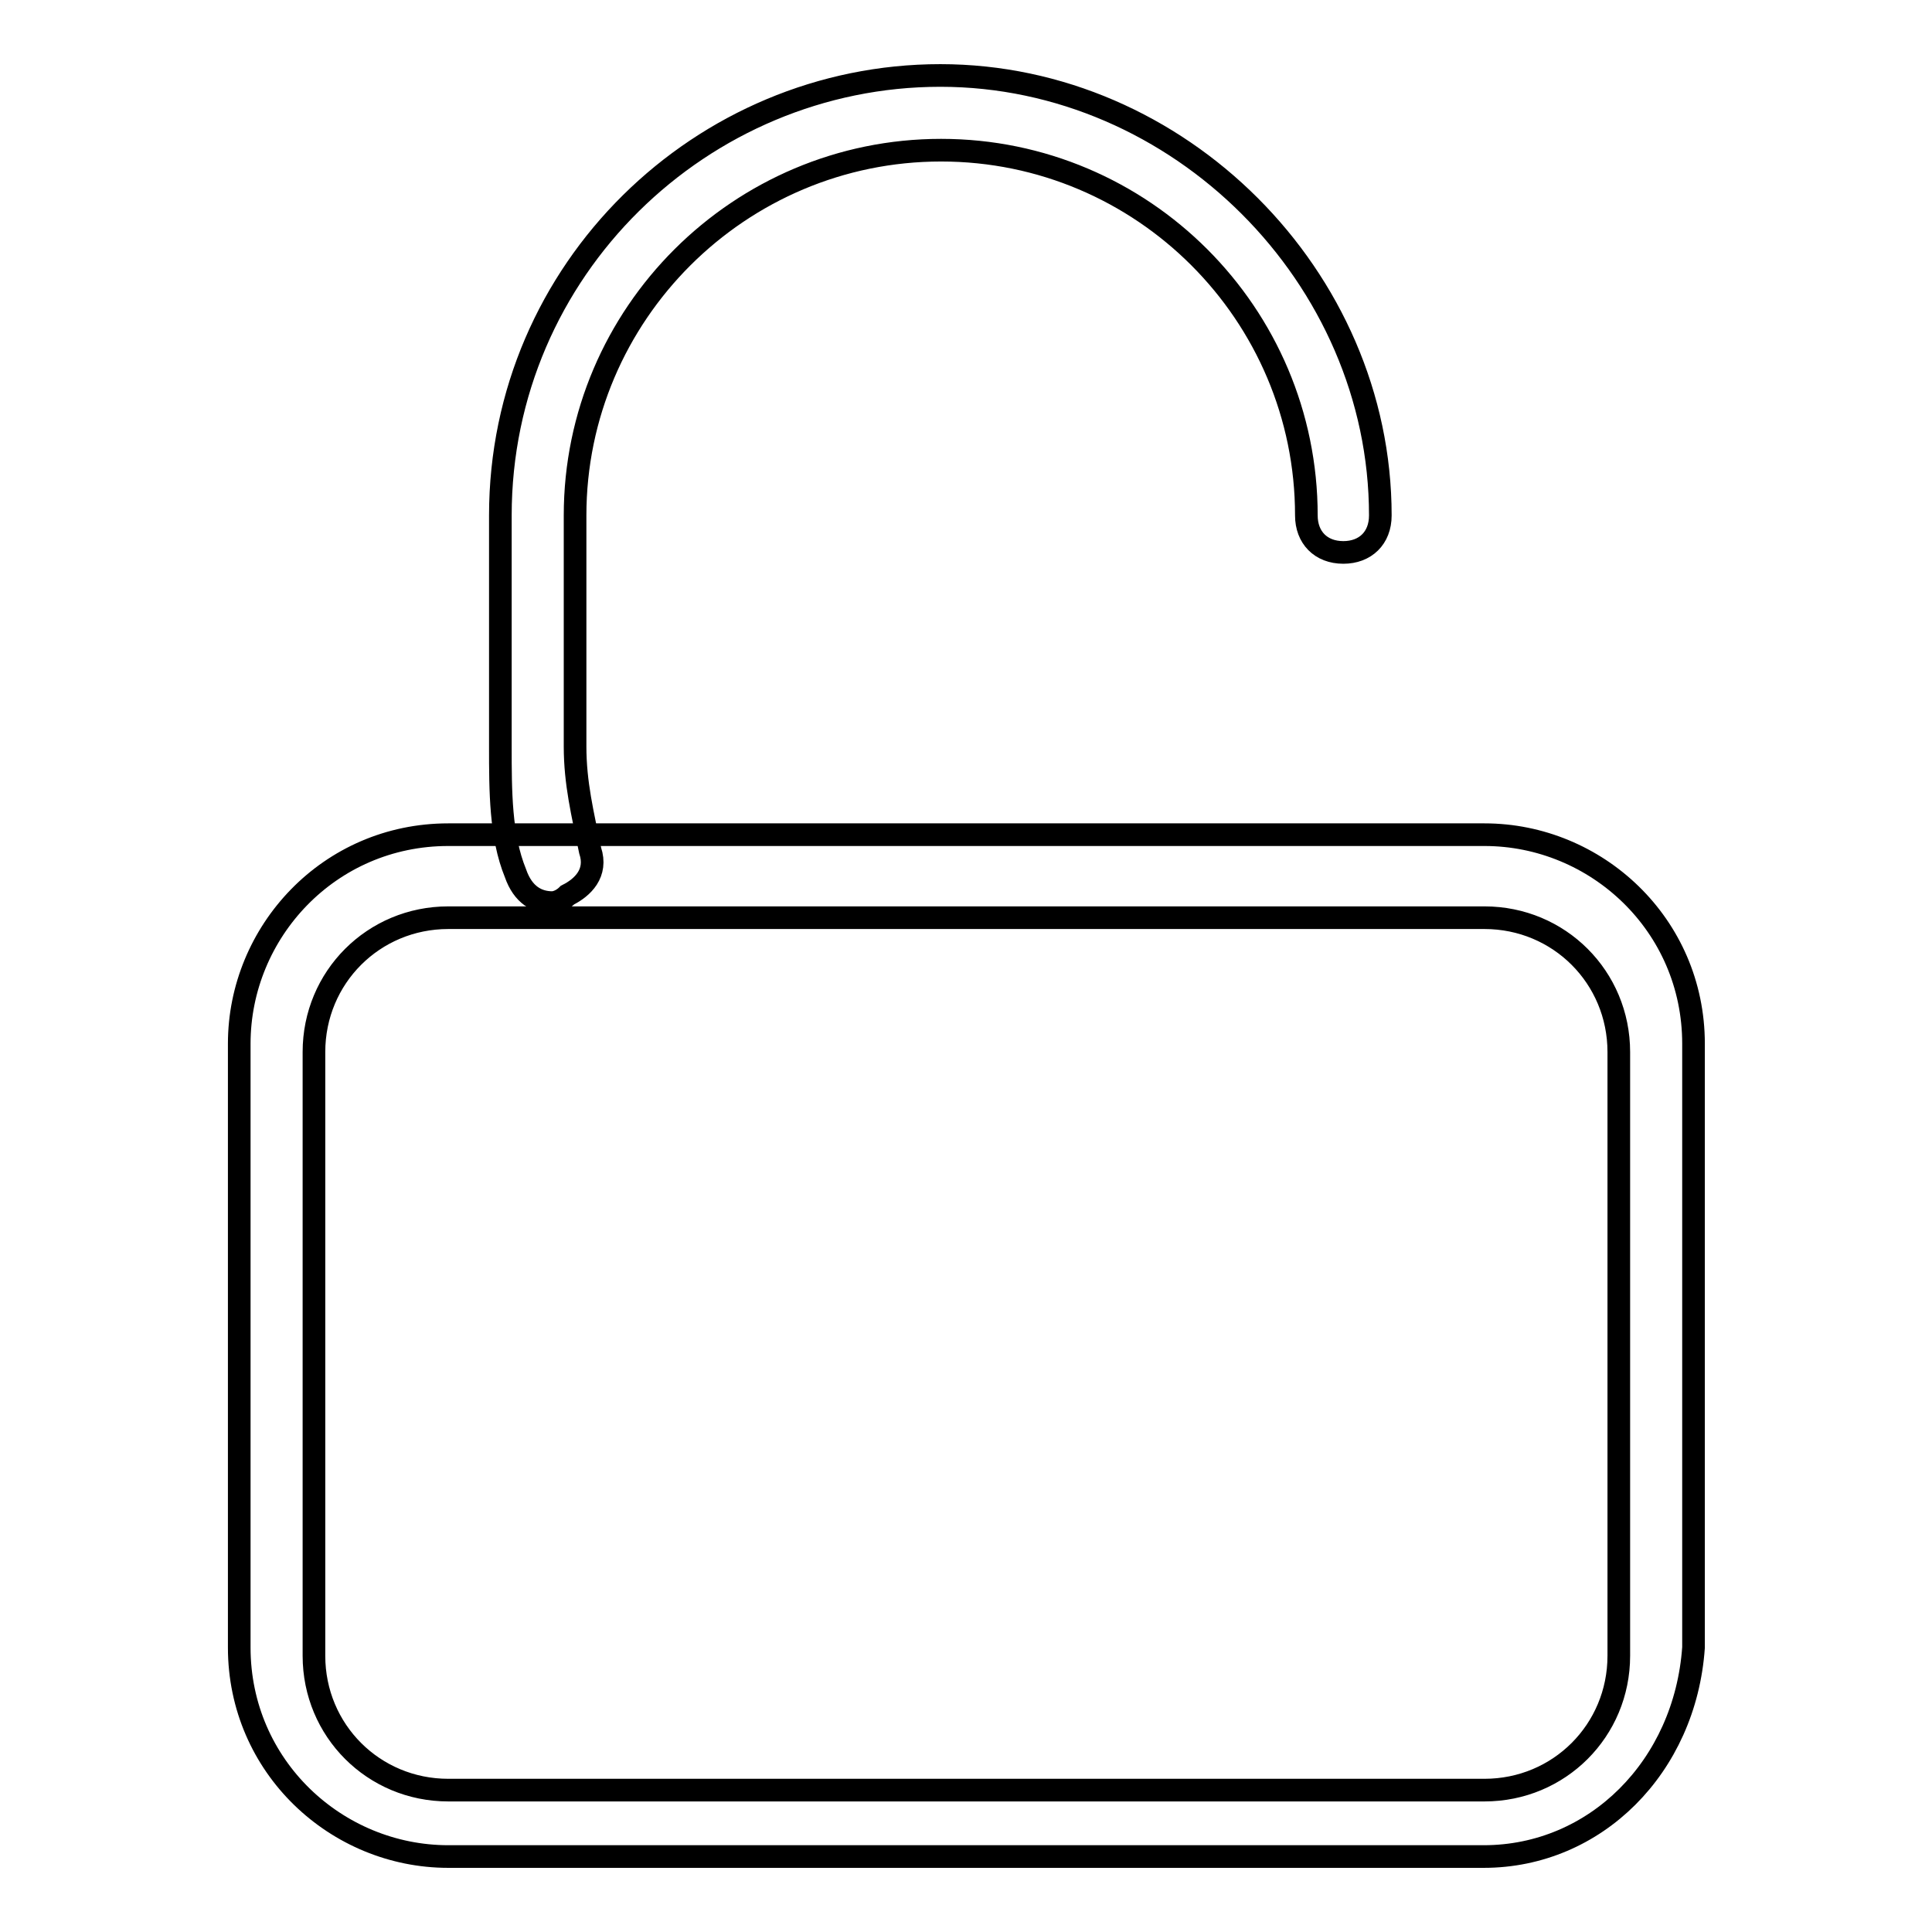
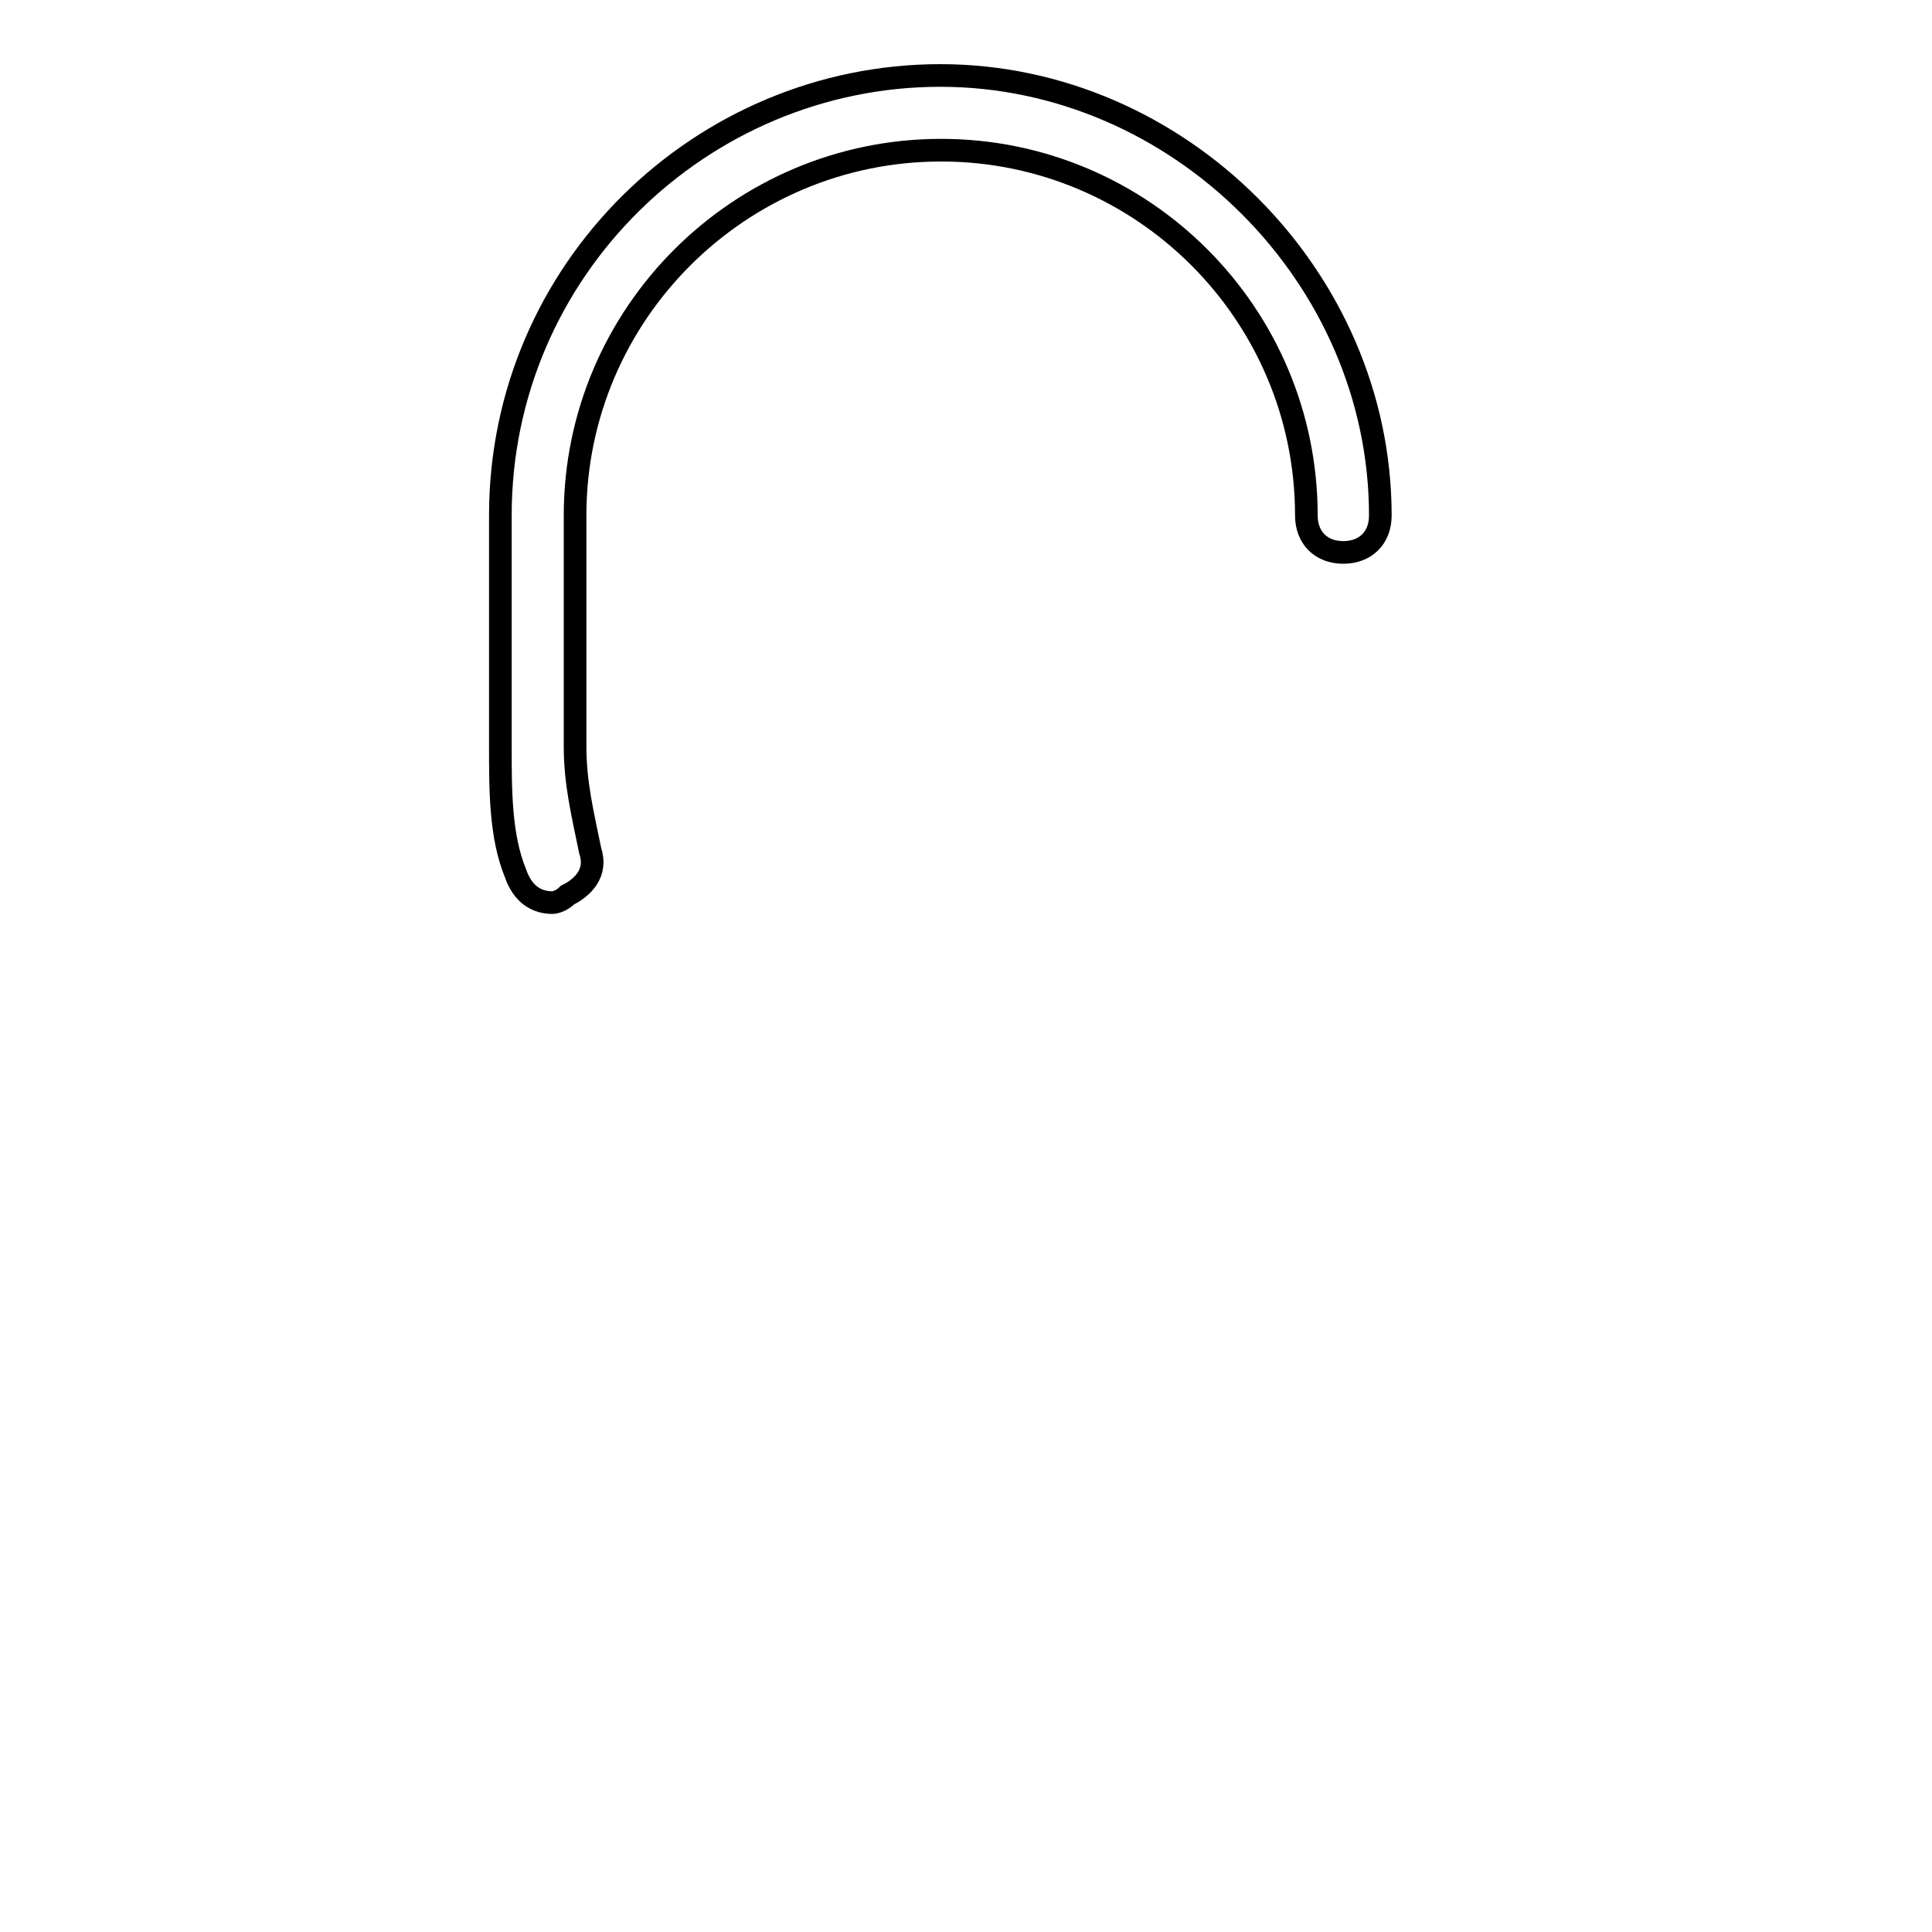
<svg xmlns="http://www.w3.org/2000/svg" version="1.1" x="0px" y="0px" viewBox="0 0 256 256" enable-background="new 0 0 256 256" xml:space="preserve">
  <g>
-     <path stroke-width="3" fill-opacity="0" stroke="#000000" d="M196.6,246H59.4c-14.8,0-27.7-11.9-27.7-27.7v-80c0-14.8,11.9-27.7,27.7-27.7h137.3 c14.8,0,27.7,11.9,27.7,27.7v80C223.3,234.1,211.4,246,196.6,246z M59.4,121.6c-9.9,0-17.8,7.9-17.8,17.8v80 c0,9.9,7.9,17.8,17.8,17.8h137.3c9.9,0,17.8-7.9,17.8-17.8v-80c0-9.9-7.9-17.8-17.8-17.8H59.4z" />
    <path stroke-width="3" fill-opacity="0" stroke="#000000" d="M73.2,119.6c-2,0-3.9-1-4.9-3.9c-2-4.9-2-10.9-2-16.8V68.3c0-32.6,26.7-58.3,58.3-58.3 c31.6,0,58.3,26.7,58.3,58.3c0,3-2,4.9-4.9,4.9c-3,0-4.9-2-4.9-4.9c0-26.7-21.7-48.4-48.4-48.4S76.2,41.6,76.2,68.3v30.6 c0,4.9,1,8.9,2,13.8c1,3-1,4.9-3,5.9C74.2,119.6,73.2,119.6,73.2,119.6L73.2,119.6z" />
  </g>
</svg>